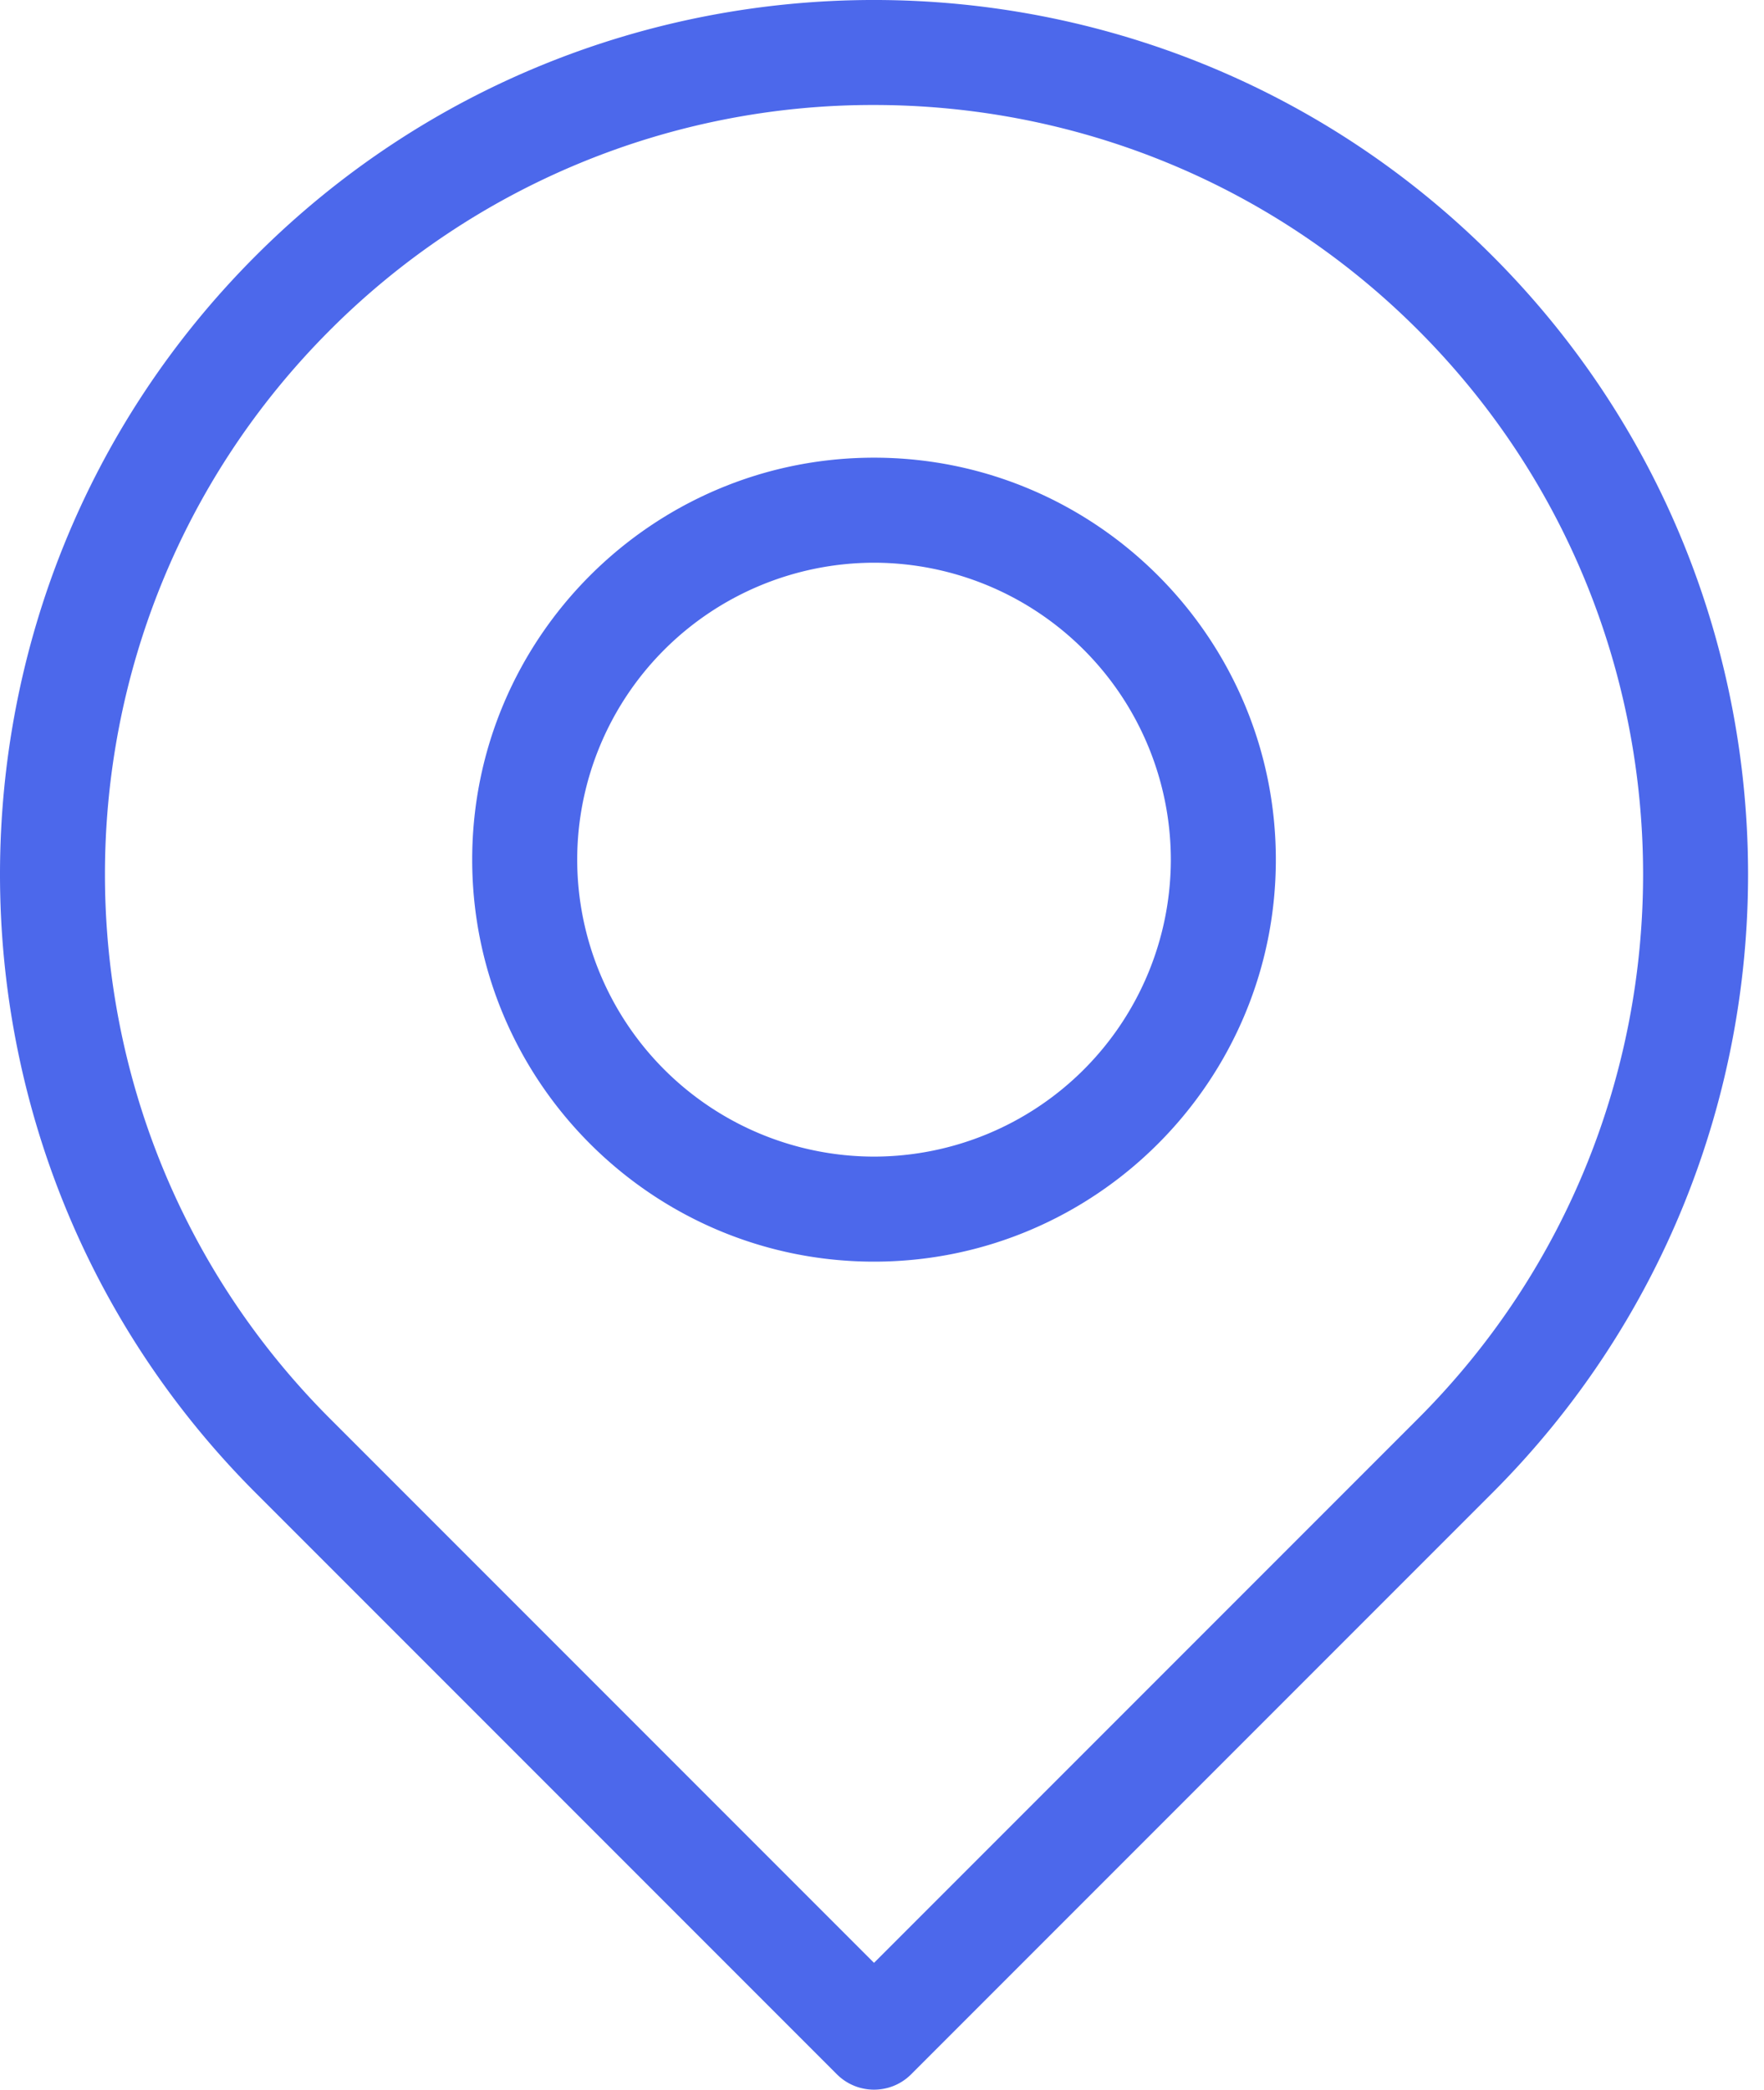
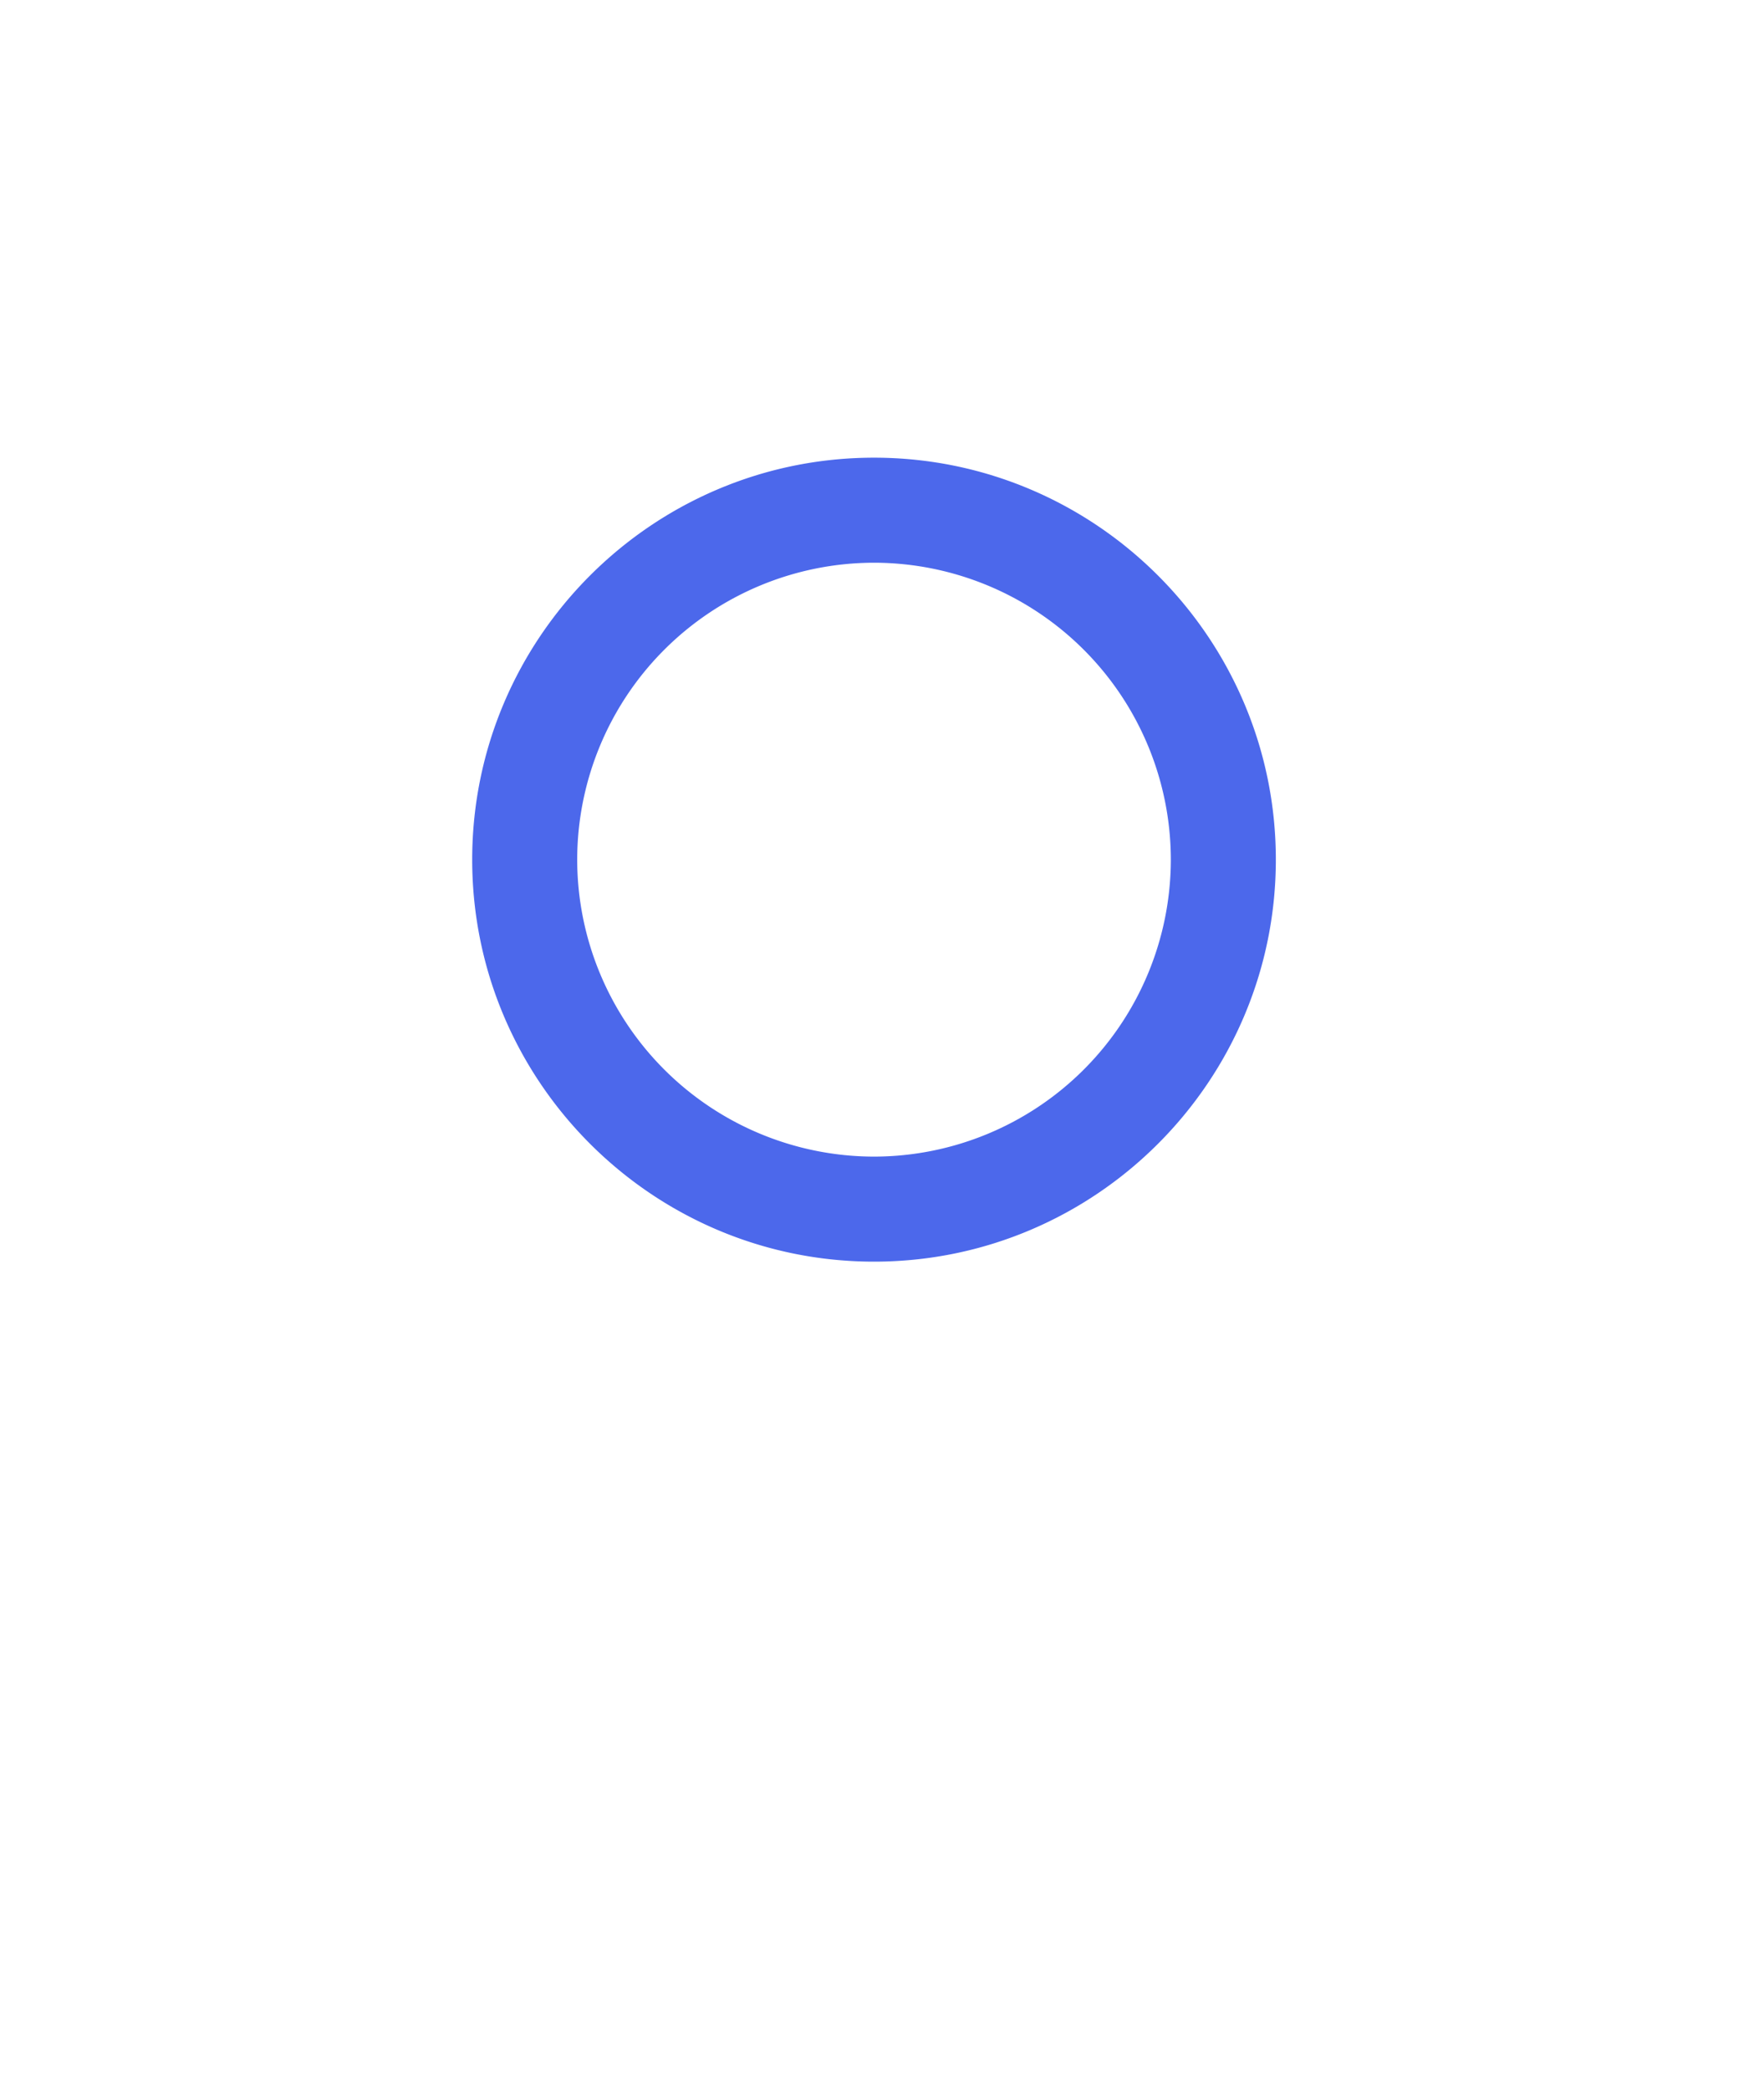
<svg xmlns="http://www.w3.org/2000/svg" width="38" height="45" viewBox="0 0 38 45">
  <g>
    <g>
      <g>
        <g>
          <g>
            <path fill="#4c68eb" d="M25.222 18.512a6.401 6.401 0 0 1-6.394 6.395 6.402 6.402 0 0 1-6.394-6.395 6.401 6.401 0 0 1 6.394-6.394 6.401 6.401 0 0 1 6.394 6.394zm2.262 0c0-4.773-3.883-8.656-8.656-8.656-4.773 0-8.656 3.883-8.656 8.656 0 4.774 3.883 8.657 8.656 8.657 4.773 0 8.656-3.883 8.656-8.657z" />
          </g>
        </g>
      </g>
      <g>
        <g>
-           <path fill="#4c68eb" d="M30.548 7.108c6.463 6.463 6.463 16.978 0 23.441l-11.72 11.72-11.72-11.72c-6.463-6.463-6.463-16.978 0-23.44a16.524 16.524 0 0 1 11.72-4.848c4.244 0 8.49 1.616 11.72 4.847zM18.828 45c.29 0 .579-.11.8-.331l12.52-12.52c7.345-7.345 7.345-19.296 0-26.64-7.344-7.345-19.295-7.346-26.64 0-7.344 7.344-7.344 19.295 0 26.64l12.52 12.52c.221.22.51.331.8.331z" />
-         </g>
+           </g>
      </g>
    </g>
  </g>
</svg>